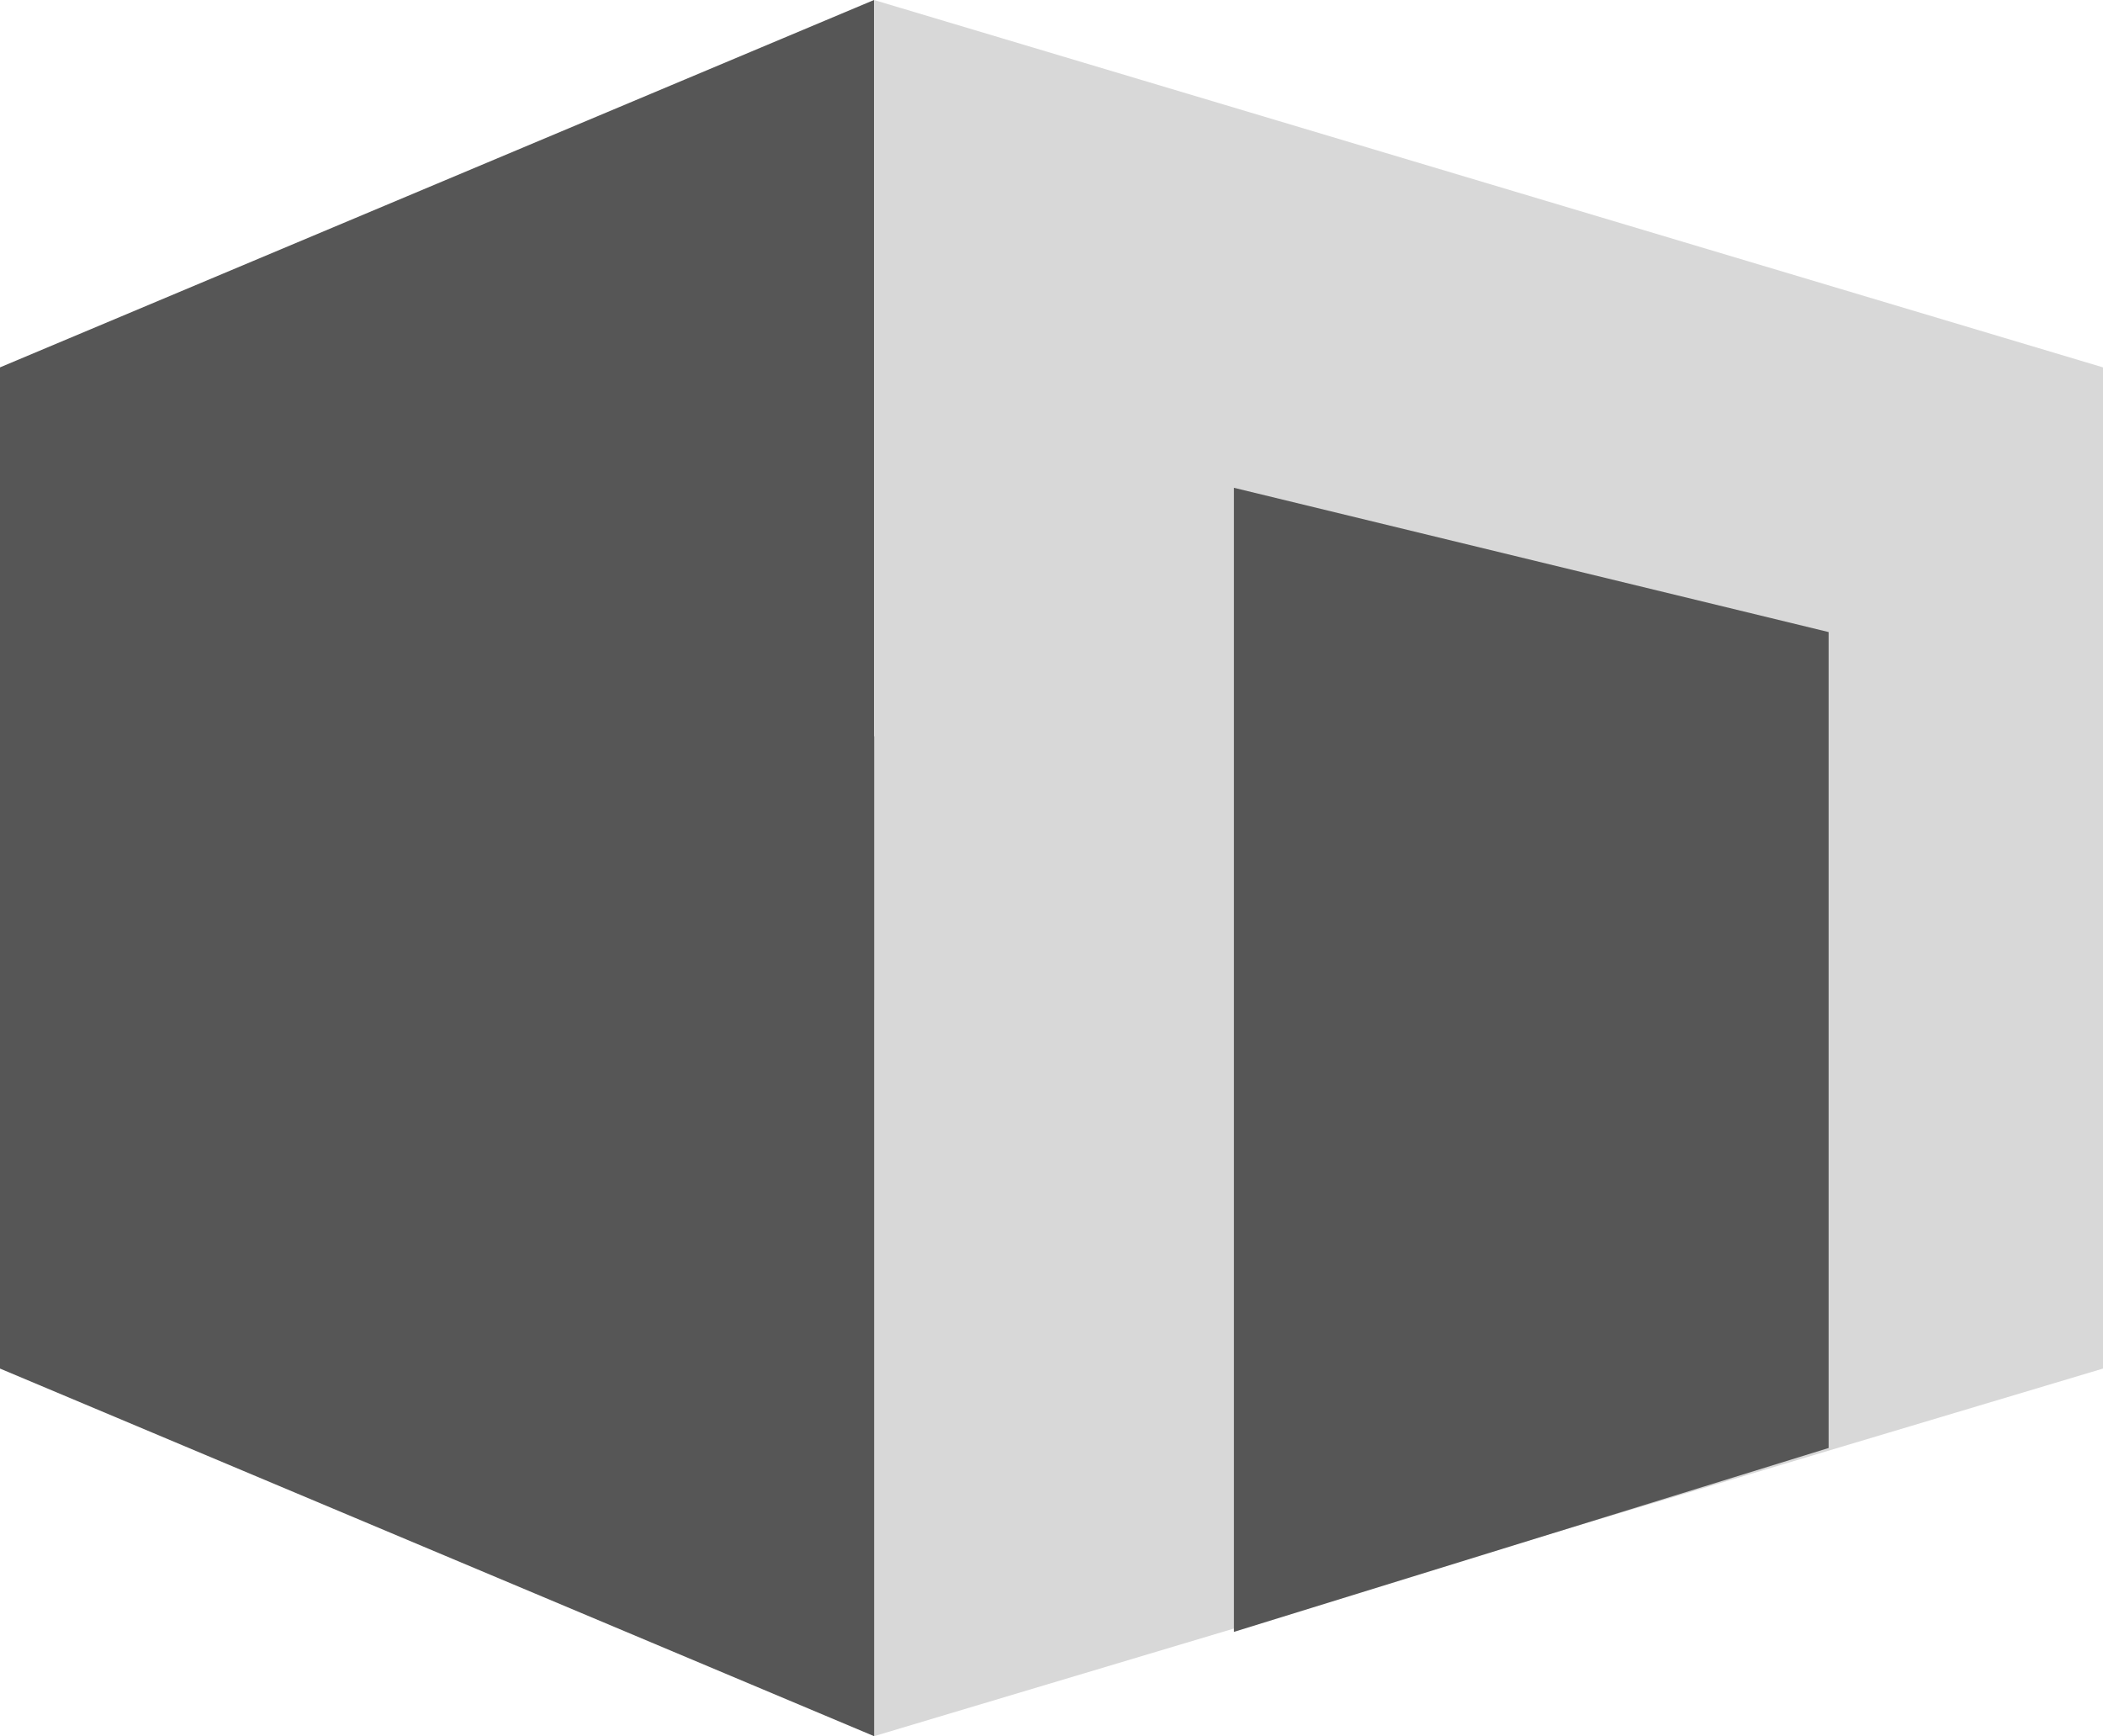
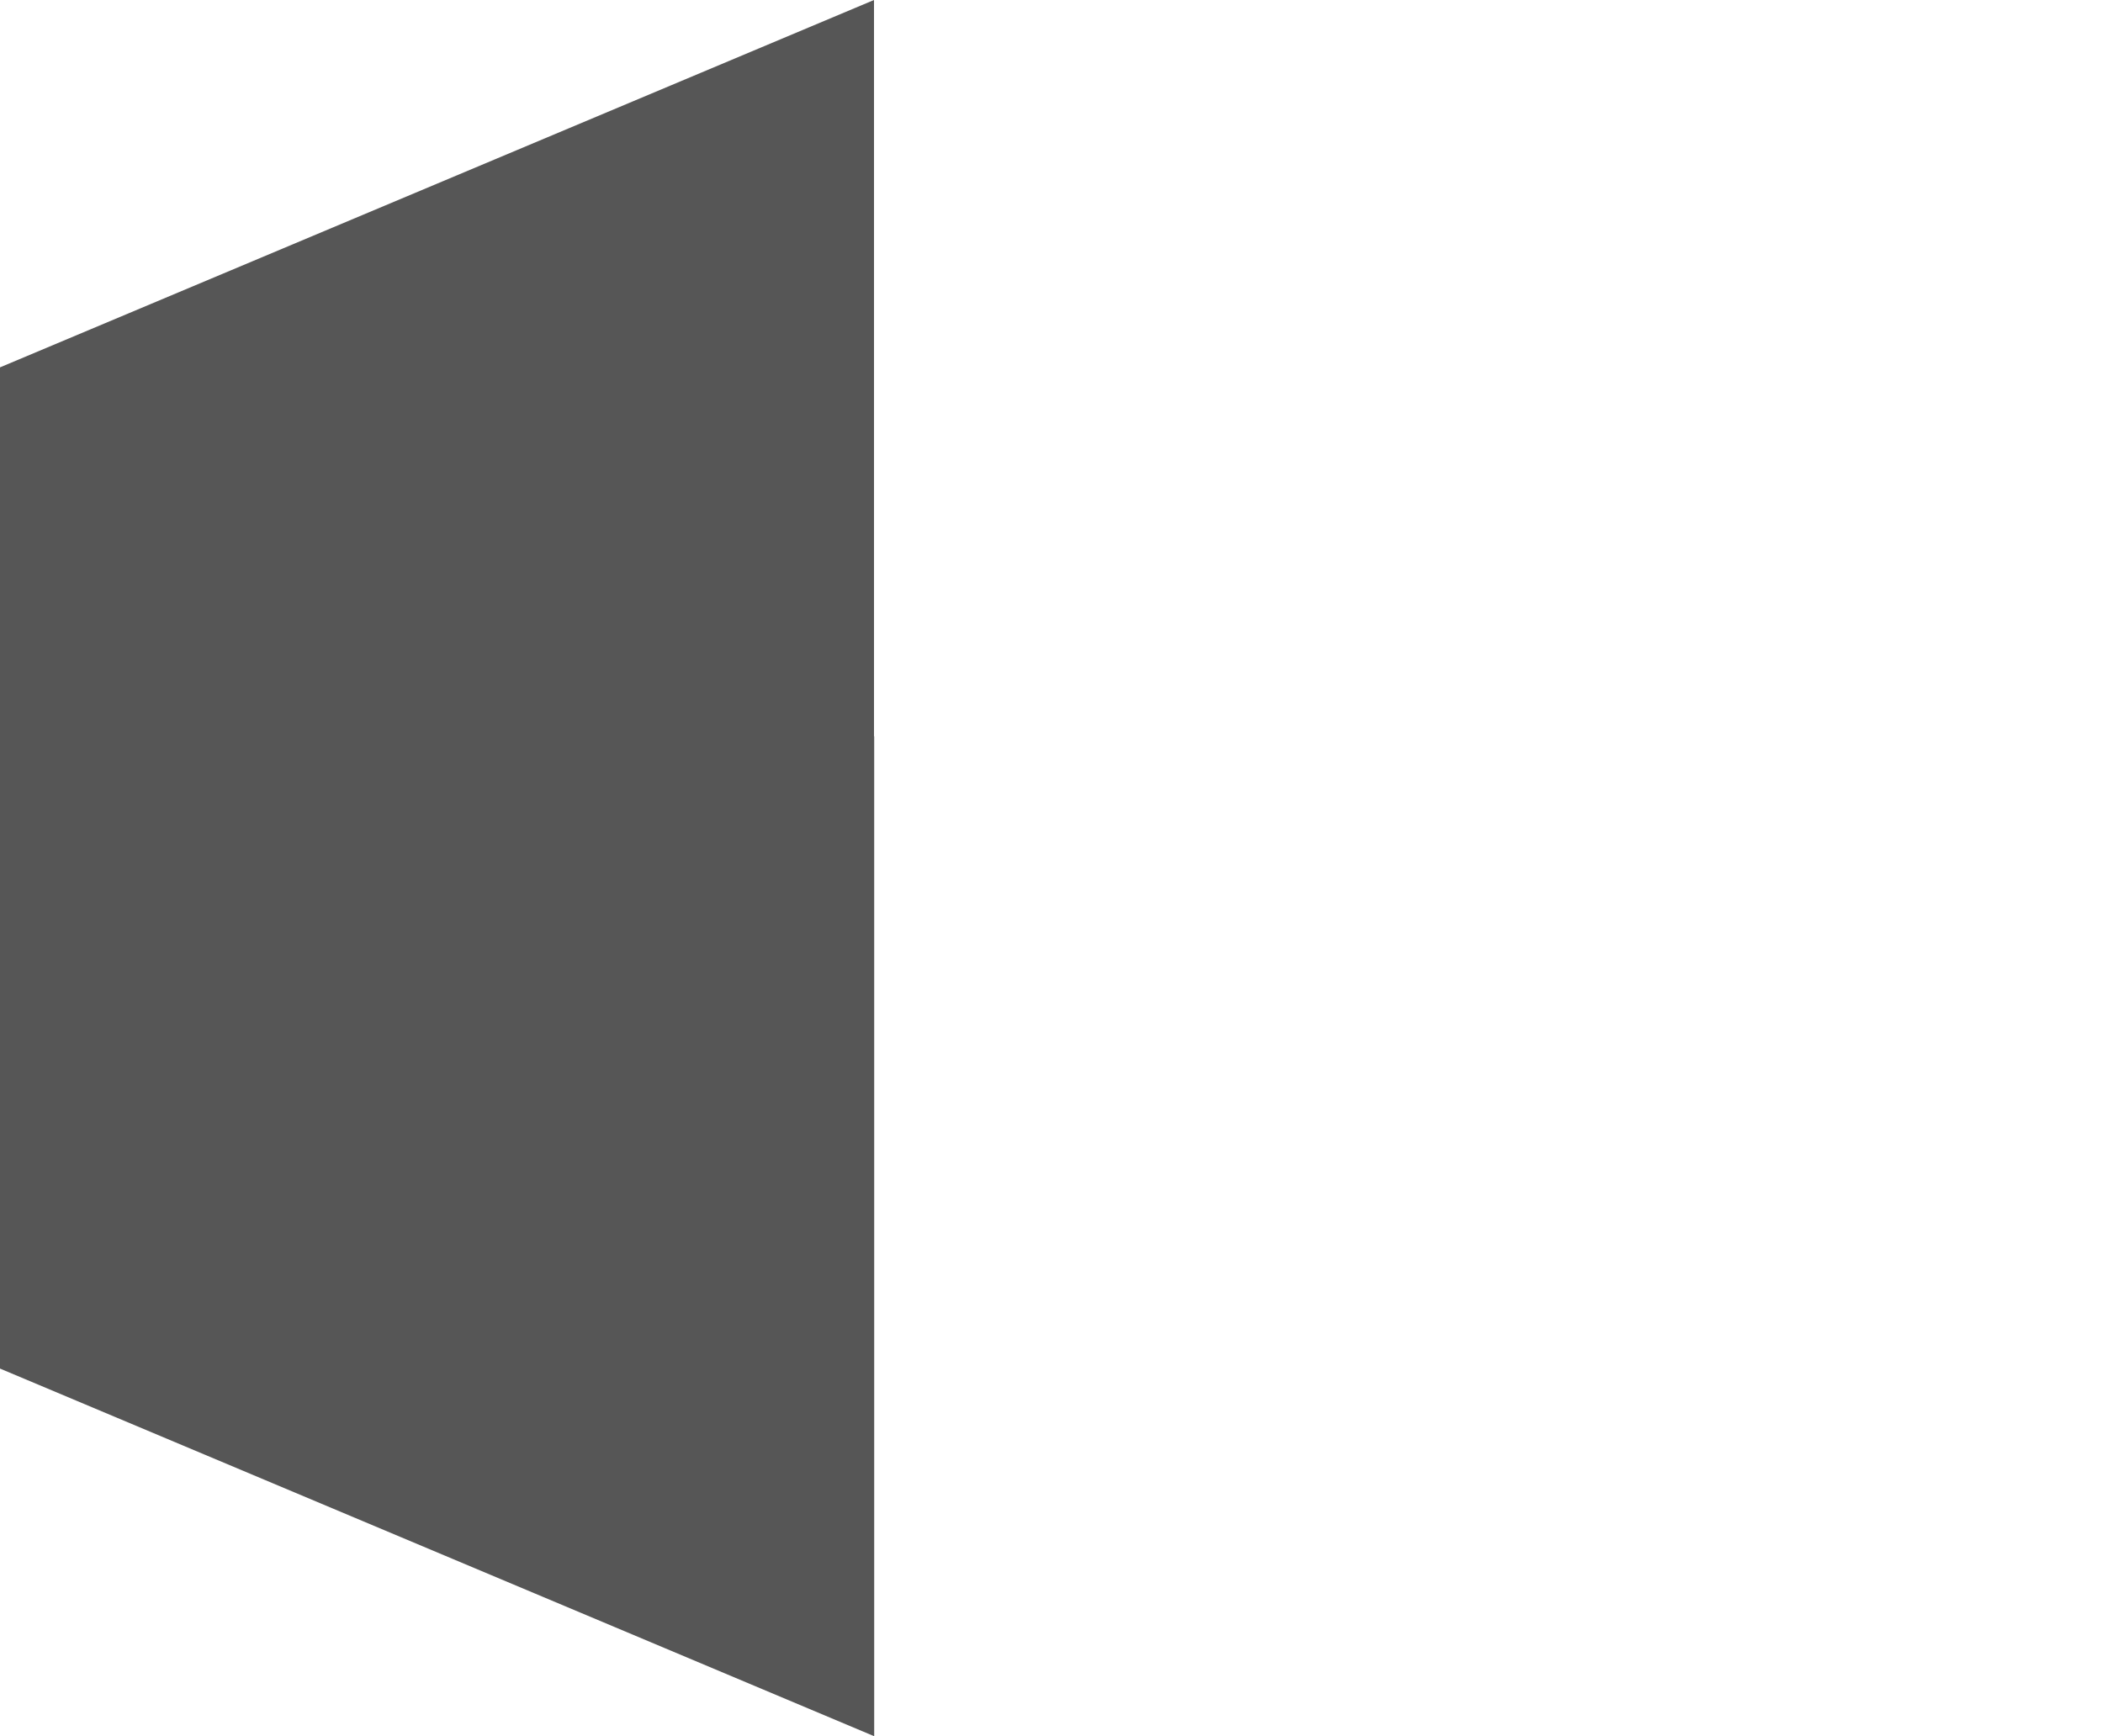
<svg xmlns="http://www.w3.org/2000/svg" id="Calque_2" viewBox="0 0 106.69 88.09">
  <defs>
    <style> .cls-1 { fill: #565656; } .cls-1, .cls-2 { fill-rule: evenodd; } .cls-2 { fill: #d8d8d8; } </style>
  </defs>
  <g id="Calque_1-2" data-name="Calque_1">
    <g>
-       <polygon class="cls-2" points="106.69 18.64 106.69 69.44 44.35 88.09 44.35 50.73 44.34 50.73 44.34 0 106.69 18.64" />
-       <polygon class="cls-1" points="92.77 32.07 92.77 73.47 62.6 82.8 62.6 64.12 62.6 64.12 62.6 24.75 92.77 32.07" />
      <polygon class="cls-1" points="44.35 37.36 44.35 88.09 44.34 88.09 31.22 82.57 0 69.44 0 18.64 44.34 0 44.34 37.36 44.35 37.36" />
    </g>
  </g>
</svg>